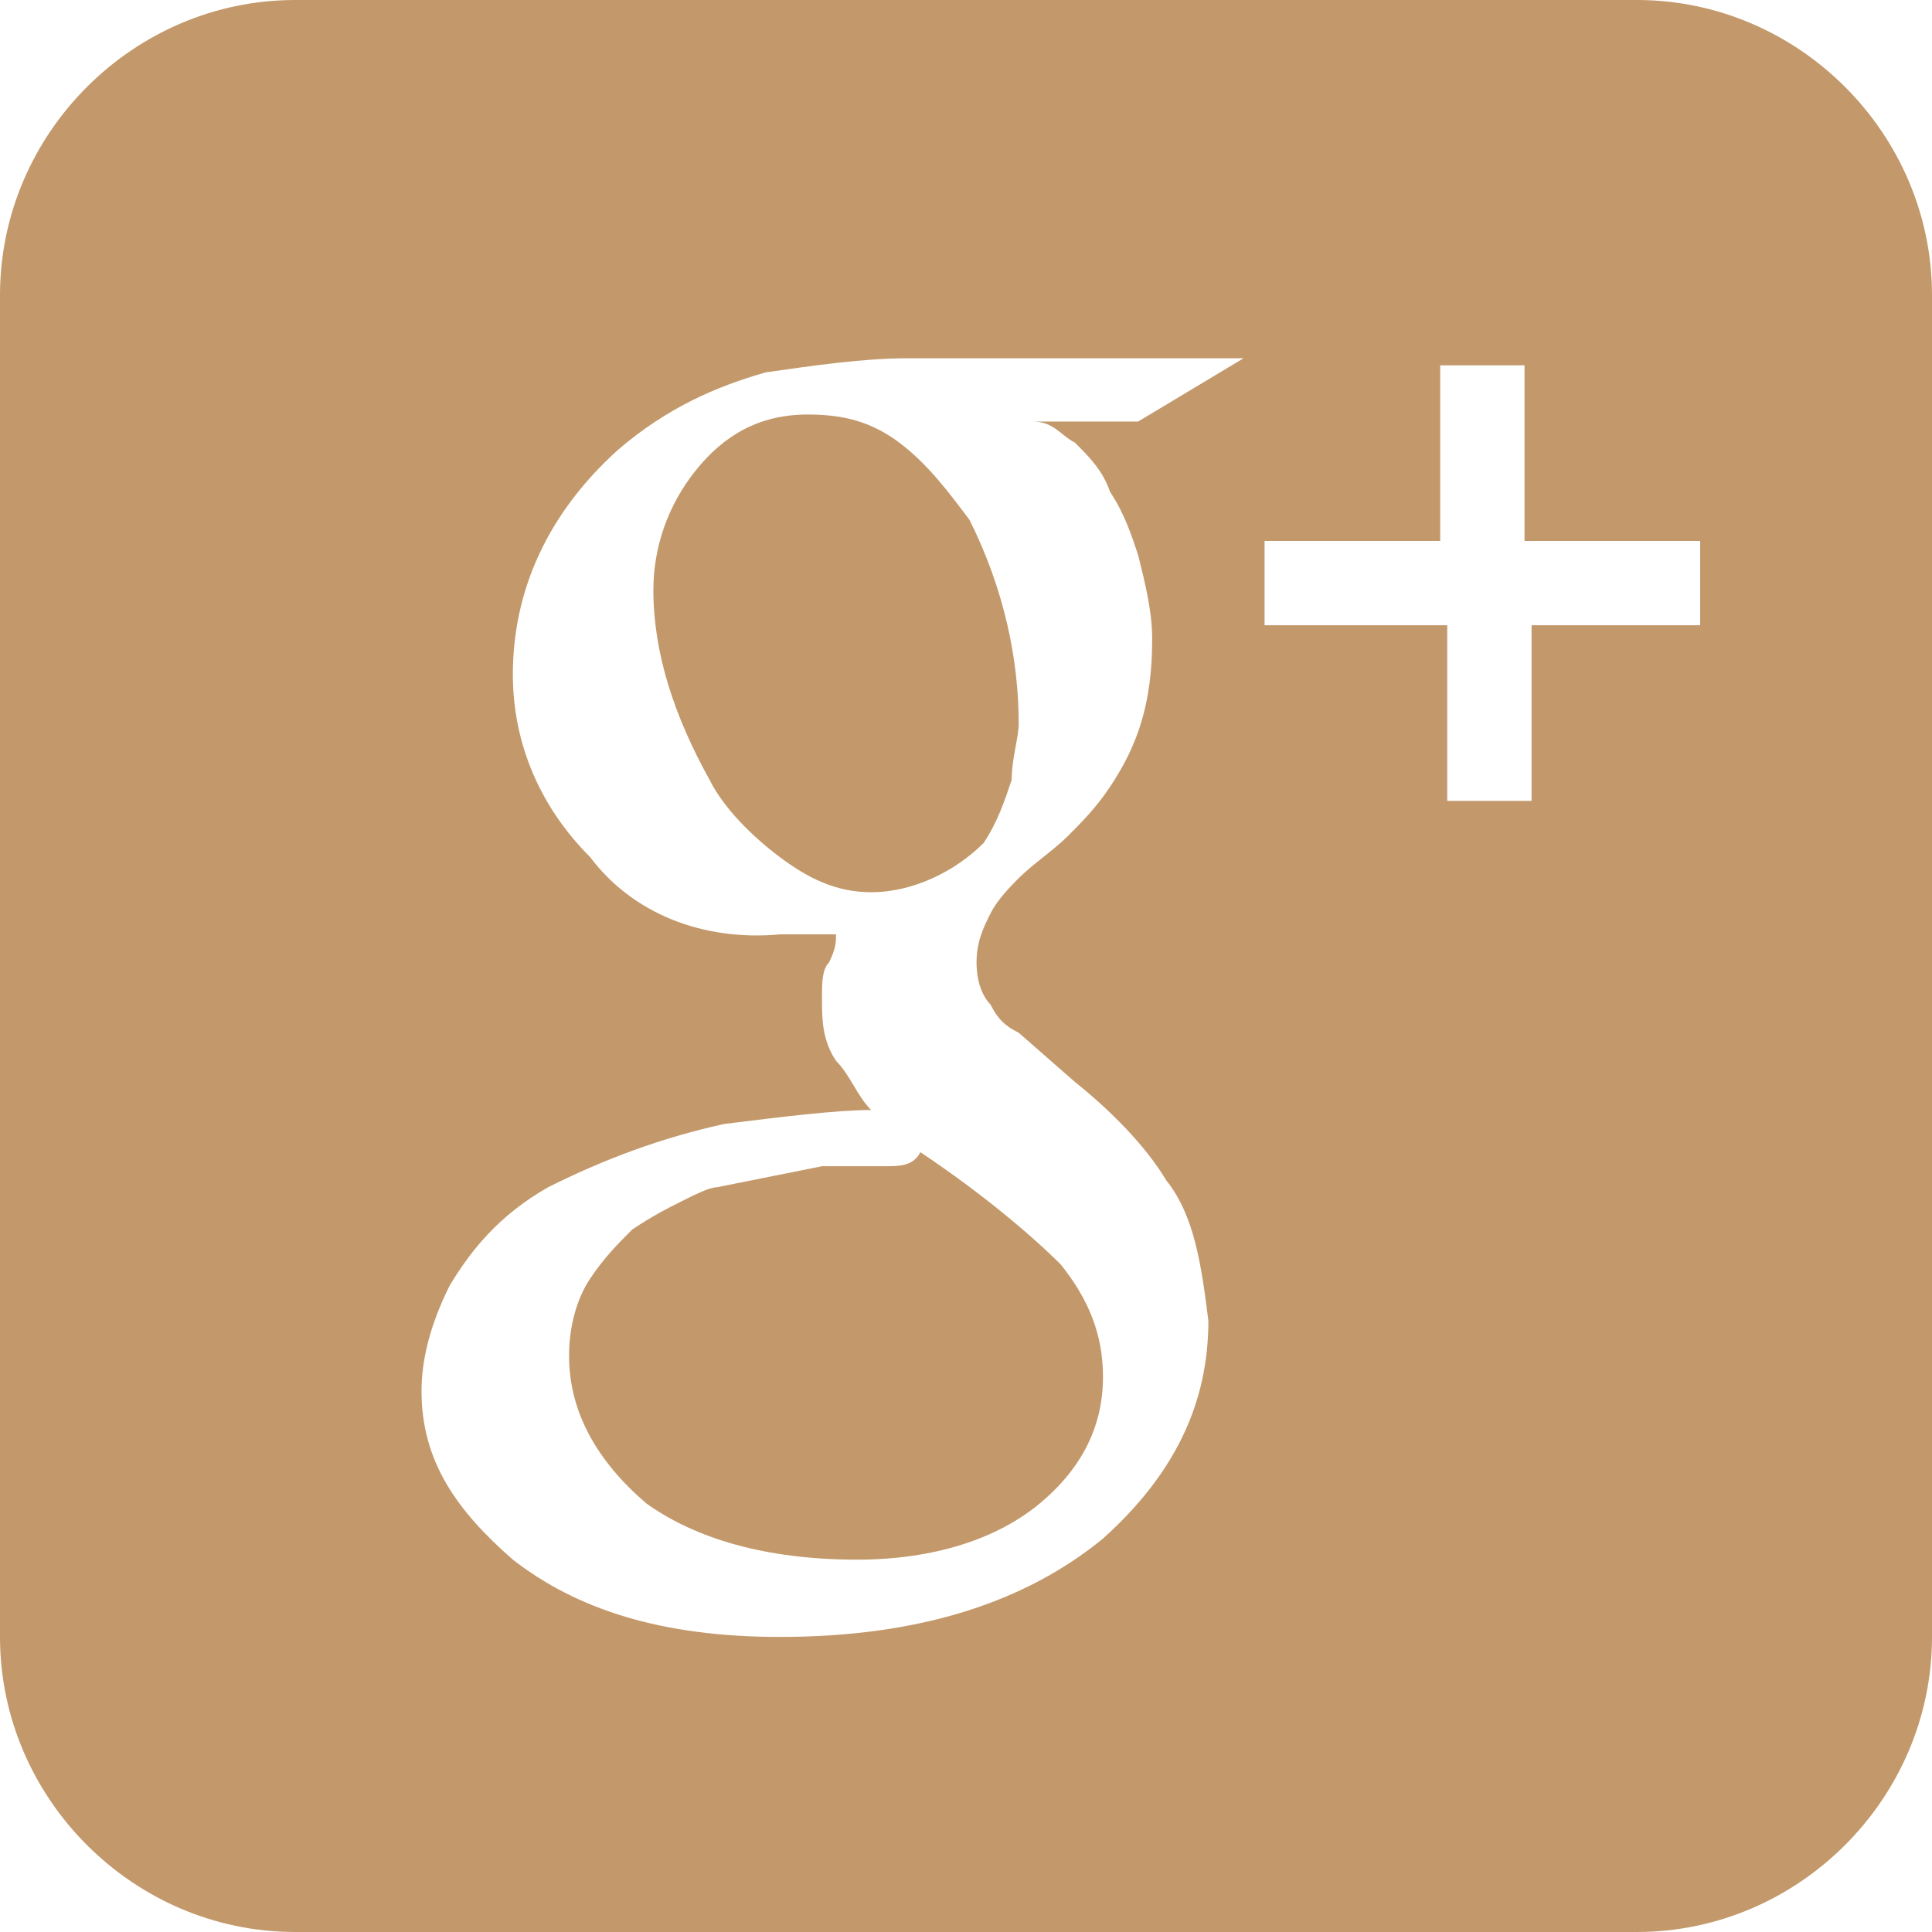
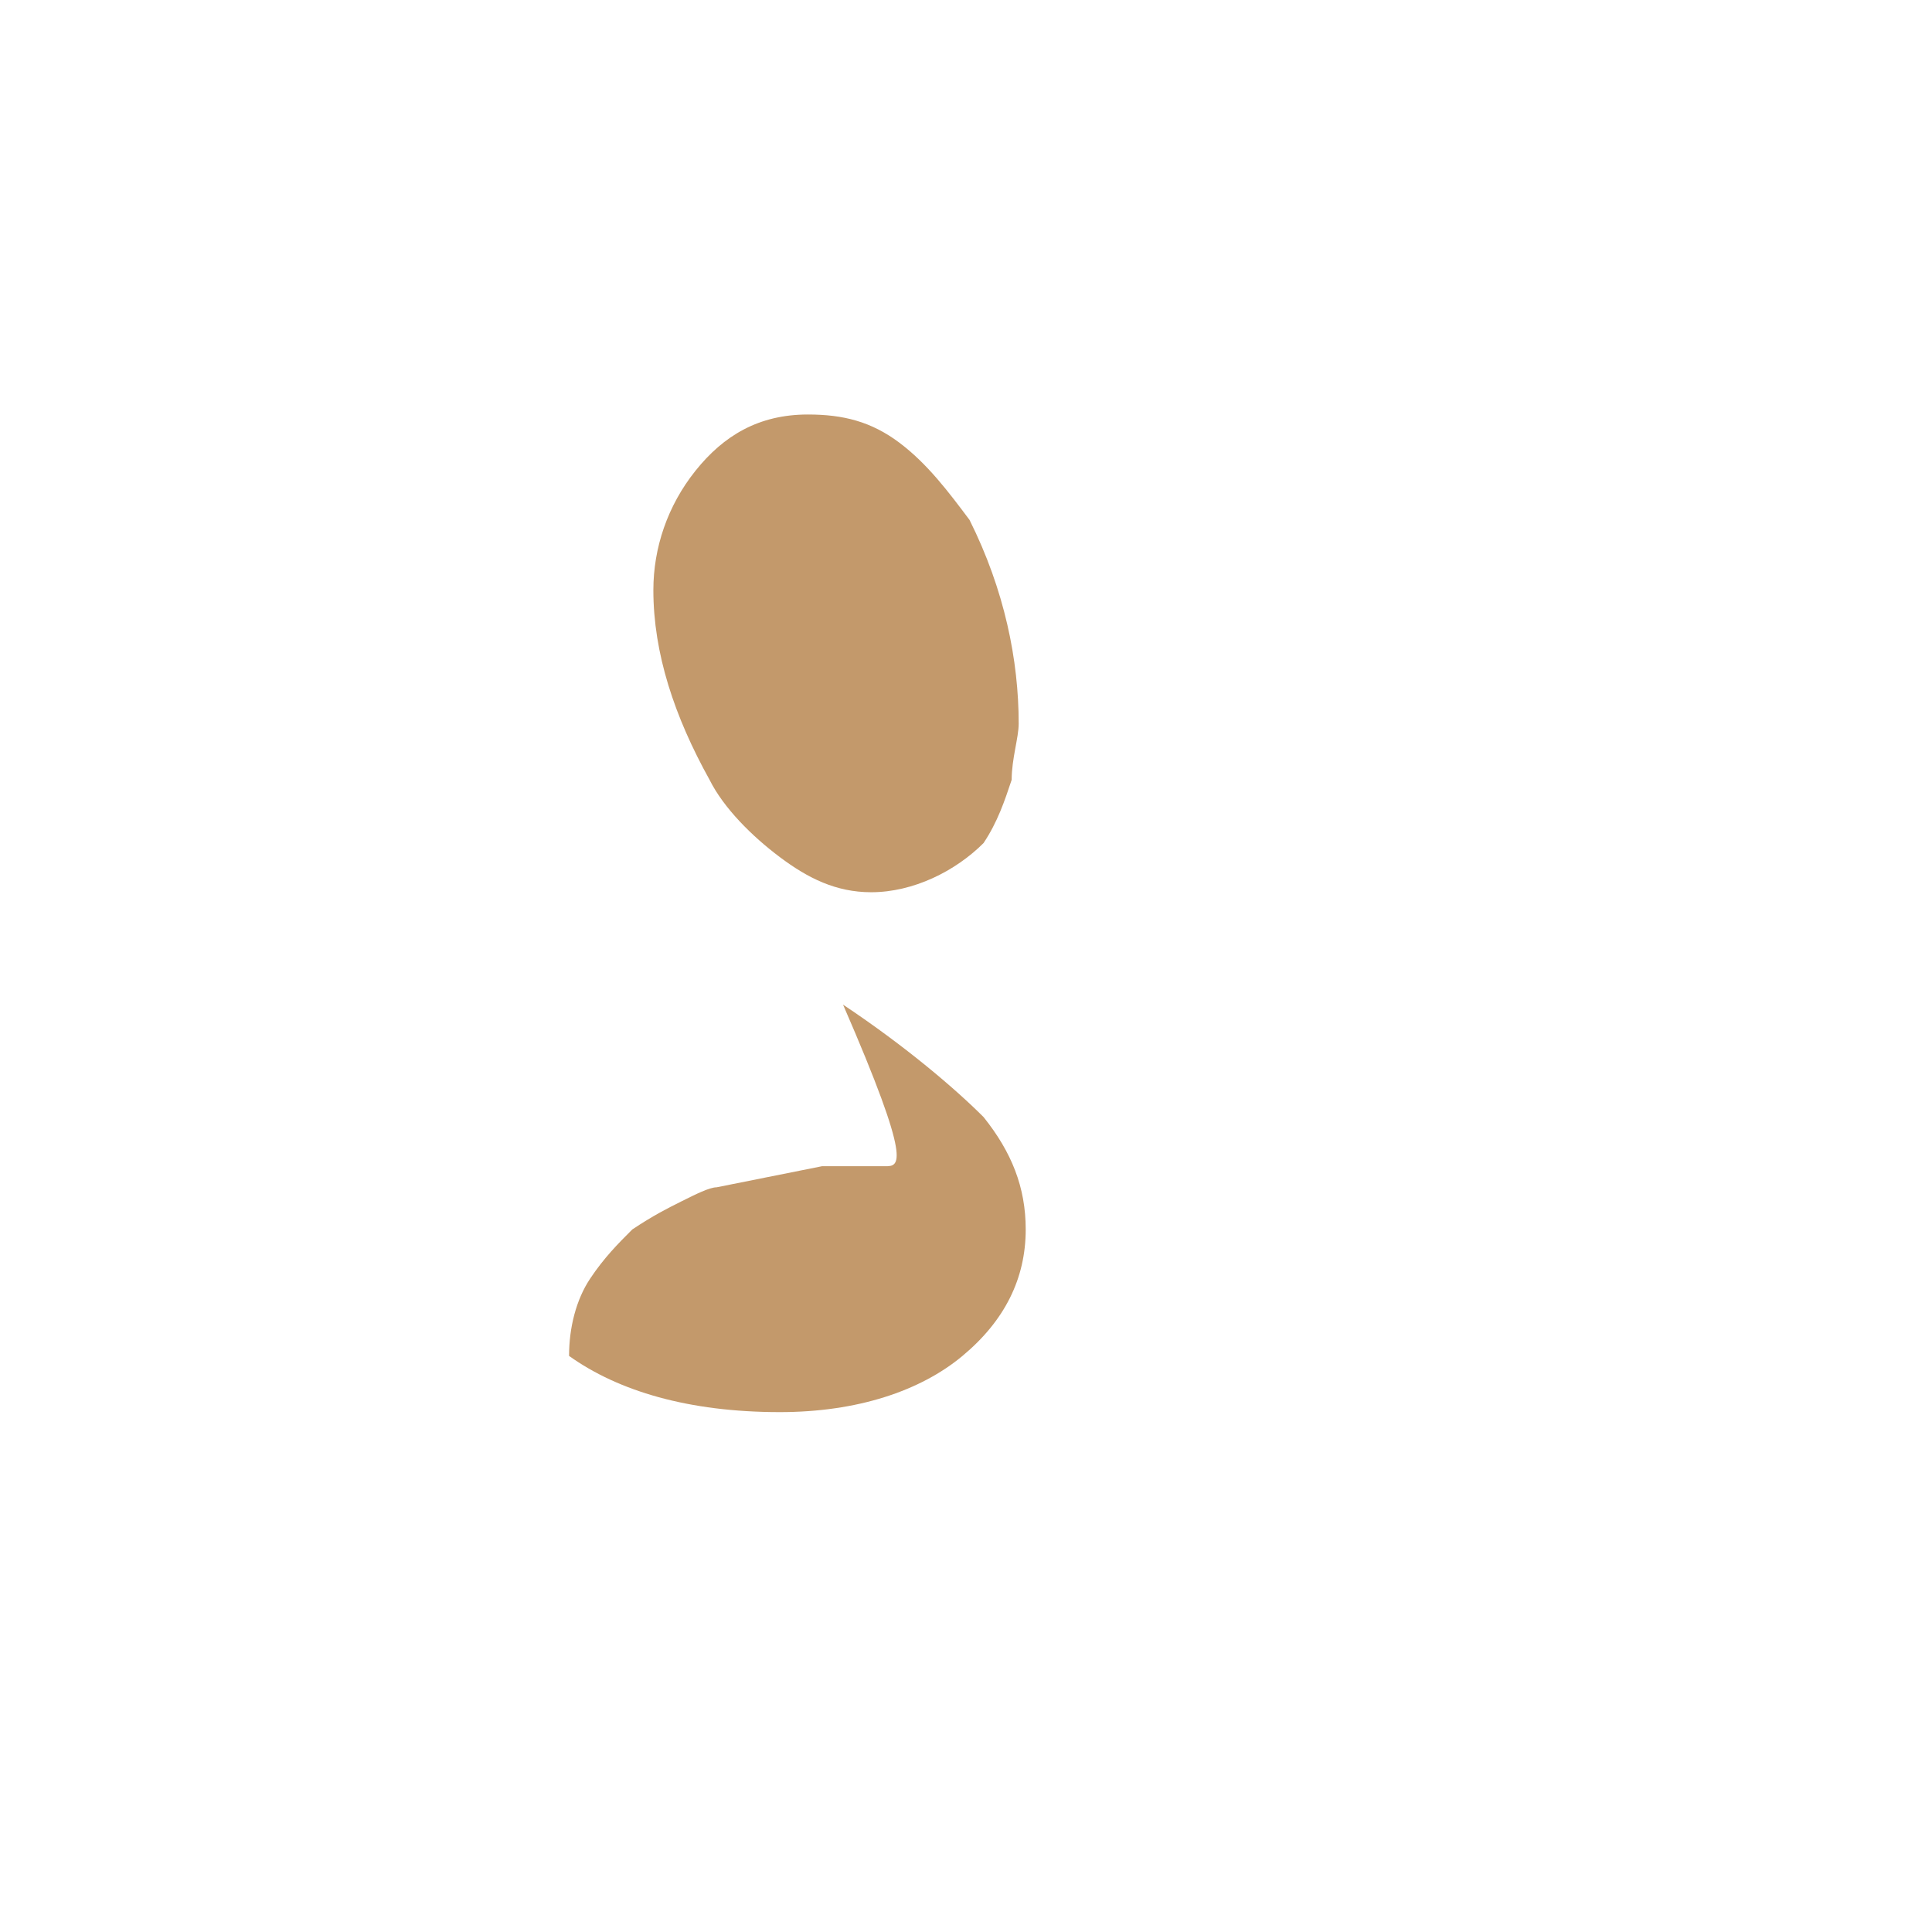
<svg xmlns="http://www.w3.org/2000/svg" version="1.1" x="0px" y="0px" width="27.5px" height="27.5px" viewBox="0 0 27.5 27.5" enable-background="new 0 0 27.5 27.5" xml:space="preserve">
  <defs>
</defs>
  <g>
-     <path fill="#C3996B" d="M12.6,16.6c-0.1,0-0.4,0-0.9,0c-0.5,0.1-1,0.2-1.5,0.3c-0.1,0-0.3,0.1-0.5,0.2c-0.2,0.1-0.4,0.2-0.7,0.4   c-0.2,0.2-0.4,0.4-0.6,0.7c-0.2,0.3-0.3,0.7-0.3,1.1c0,0.8,0.4,1.5,1.1,2.1c0.7,0.5,1.7,0.8,3,0.8c1.1,0,2-0.3,2.6-0.8   c0.6-0.5,0.9-1.1,0.9-1.8c0-0.6-0.2-1.1-0.6-1.6c-0.4-0.4-1.1-1-2-1.6C13,16.6,12.8,16.6,12.6,16.6z" />
+     <path fill="#C3996B" d="M12.6,16.6c-0.1,0-0.4,0-0.9,0c-0.5,0.1-1,0.2-1.5,0.3c-0.1,0-0.3,0.1-0.5,0.2c-0.2,0.1-0.4,0.2-0.7,0.4   c-0.2,0.2-0.4,0.4-0.6,0.7c-0.2,0.3-0.3,0.7-0.3,1.1c0.7,0.5,1.7,0.8,3,0.8c1.1,0,2-0.3,2.6-0.8   c0.6-0.5,0.9-1.1,0.9-1.8c0-0.6-0.2-1.1-0.6-1.6c-0.4-0.4-1.1-1-2-1.6C13,16.6,12.8,16.6,12.6,16.6z" />
    <path fill="#C3996B" d="M12.8,6.3C12.4,6,12,5.9,11.5,5.9c-0.7,0-1.2,0.3-1.6,0.8C9.5,7.2,9.3,7.8,9.3,8.4c0,0.9,0.3,1.8,0.8,2.7   c0.2,0.4,0.6,0.8,1,1.1c0.4,0.3,0.8,0.5,1.3,0.5c0.6,0,1.2-0.3,1.6-0.7c0.2-0.3,0.3-0.6,0.4-0.9c0-0.3,0.1-0.6,0.1-0.8   c0-0.9-0.2-1.9-0.7-2.9C13.5,7,13.2,6.6,12.8,6.3z" />
-     <path fill="#C3996B" d="M23.3,0H4.2C1.9,0,0,1.9,0,4.2v19.1c0,2.3,1.9,4.2,4.2,4.2h19.1c2.3,0,4.2-1.9,4.2-4.2V4.2   C27.5,1.9,25.6,0,23.3,0z M15.3,6.3c0.2,0.2,0.4,0.4,0.5,0.7c0.2,0.3,0.3,0.6,0.4,0.9c0.1,0.4,0.2,0.8,0.2,1.2   c0,0.9-0.2,1.5-0.6,2.1c-0.2,0.3-0.4,0.5-0.6,0.7c-0.2,0.2-0.5,0.4-0.7,0.6c-0.1,0.1-0.3,0.3-0.4,0.5c-0.1,0.2-0.2,0.4-0.2,0.7   c0,0.3,0.1,0.5,0.2,0.6c0.1,0.2,0.2,0.3,0.4,0.4l0.8,0.7c0.5,0.4,1,0.9,1.3,1.4c0.4,0.5,0.5,1.2,0.6,2c0,1.2-0.5,2.2-1.5,3.1   c-1.1,0.9-2.6,1.4-4.6,1.4c-1.7,0-2.9-0.4-3.8-1.1c-0.8-0.7-1.3-1.4-1.3-2.4c0-0.4,0.1-0.9,0.4-1.5c0.3-0.5,0.7-1,1.4-1.4   c0.8-0.4,1.6-0.7,2.5-0.9c0.8-0.1,1.6-0.2,2.1-0.2c-0.2-0.2-0.3-0.5-0.5-0.7c-0.2-0.3-0.2-0.6-0.2-0.9c0-0.2,0-0.4,0.1-0.5   c0.1-0.2,0.1-0.3,0.1-0.4c-0.3,0-0.5,0-0.8,0C10,13.4,9,13,8.4,12.2c-0.7-0.7-1.1-1.6-1.1-2.6c0-1.2,0.5-2.3,1.5-3.2   c0.7-0.6,1.4-0.9,2.1-1.1c0.7-0.1,1.4-0.2,2-0.2h4.8l-1.5,0.9h-1.5C15,6,15.1,6.2,15.3,6.3z M24.3,8.9h-2.5v2.5h-1.2V8.9H18V7.7   h2.5V5.2h1.2v2.5h2.5V8.9z" />
  </g>
</svg>